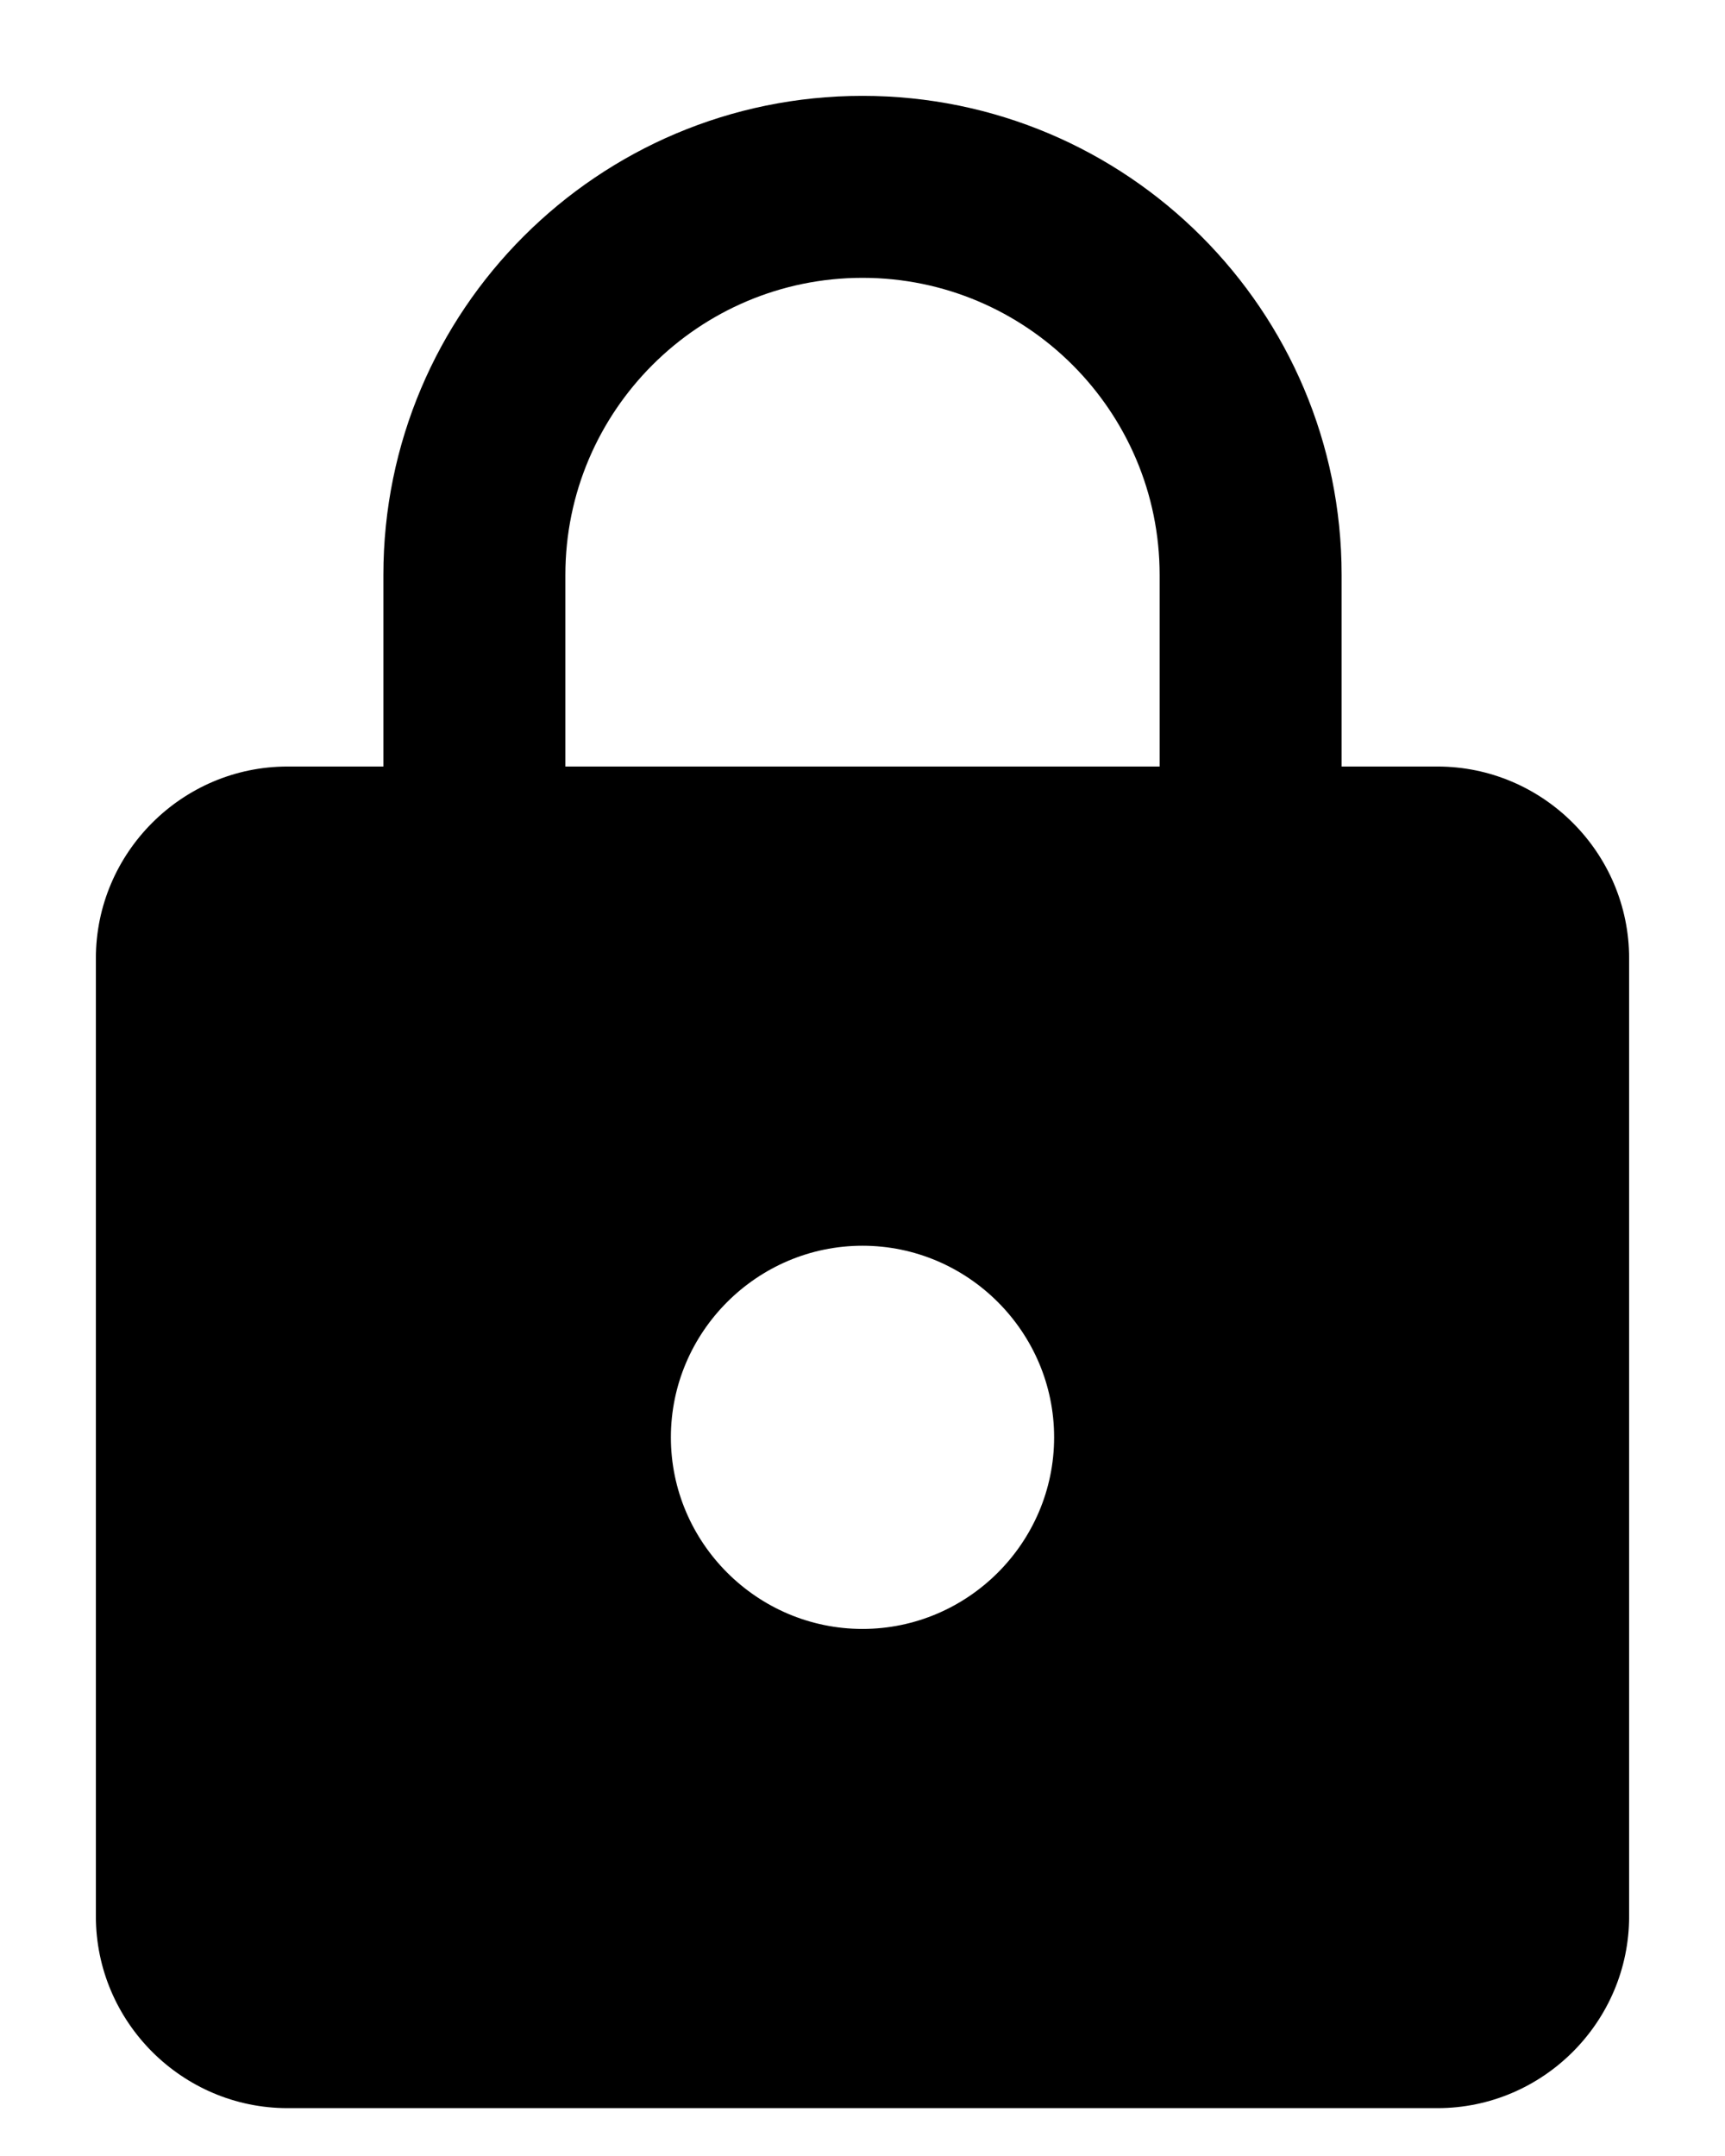
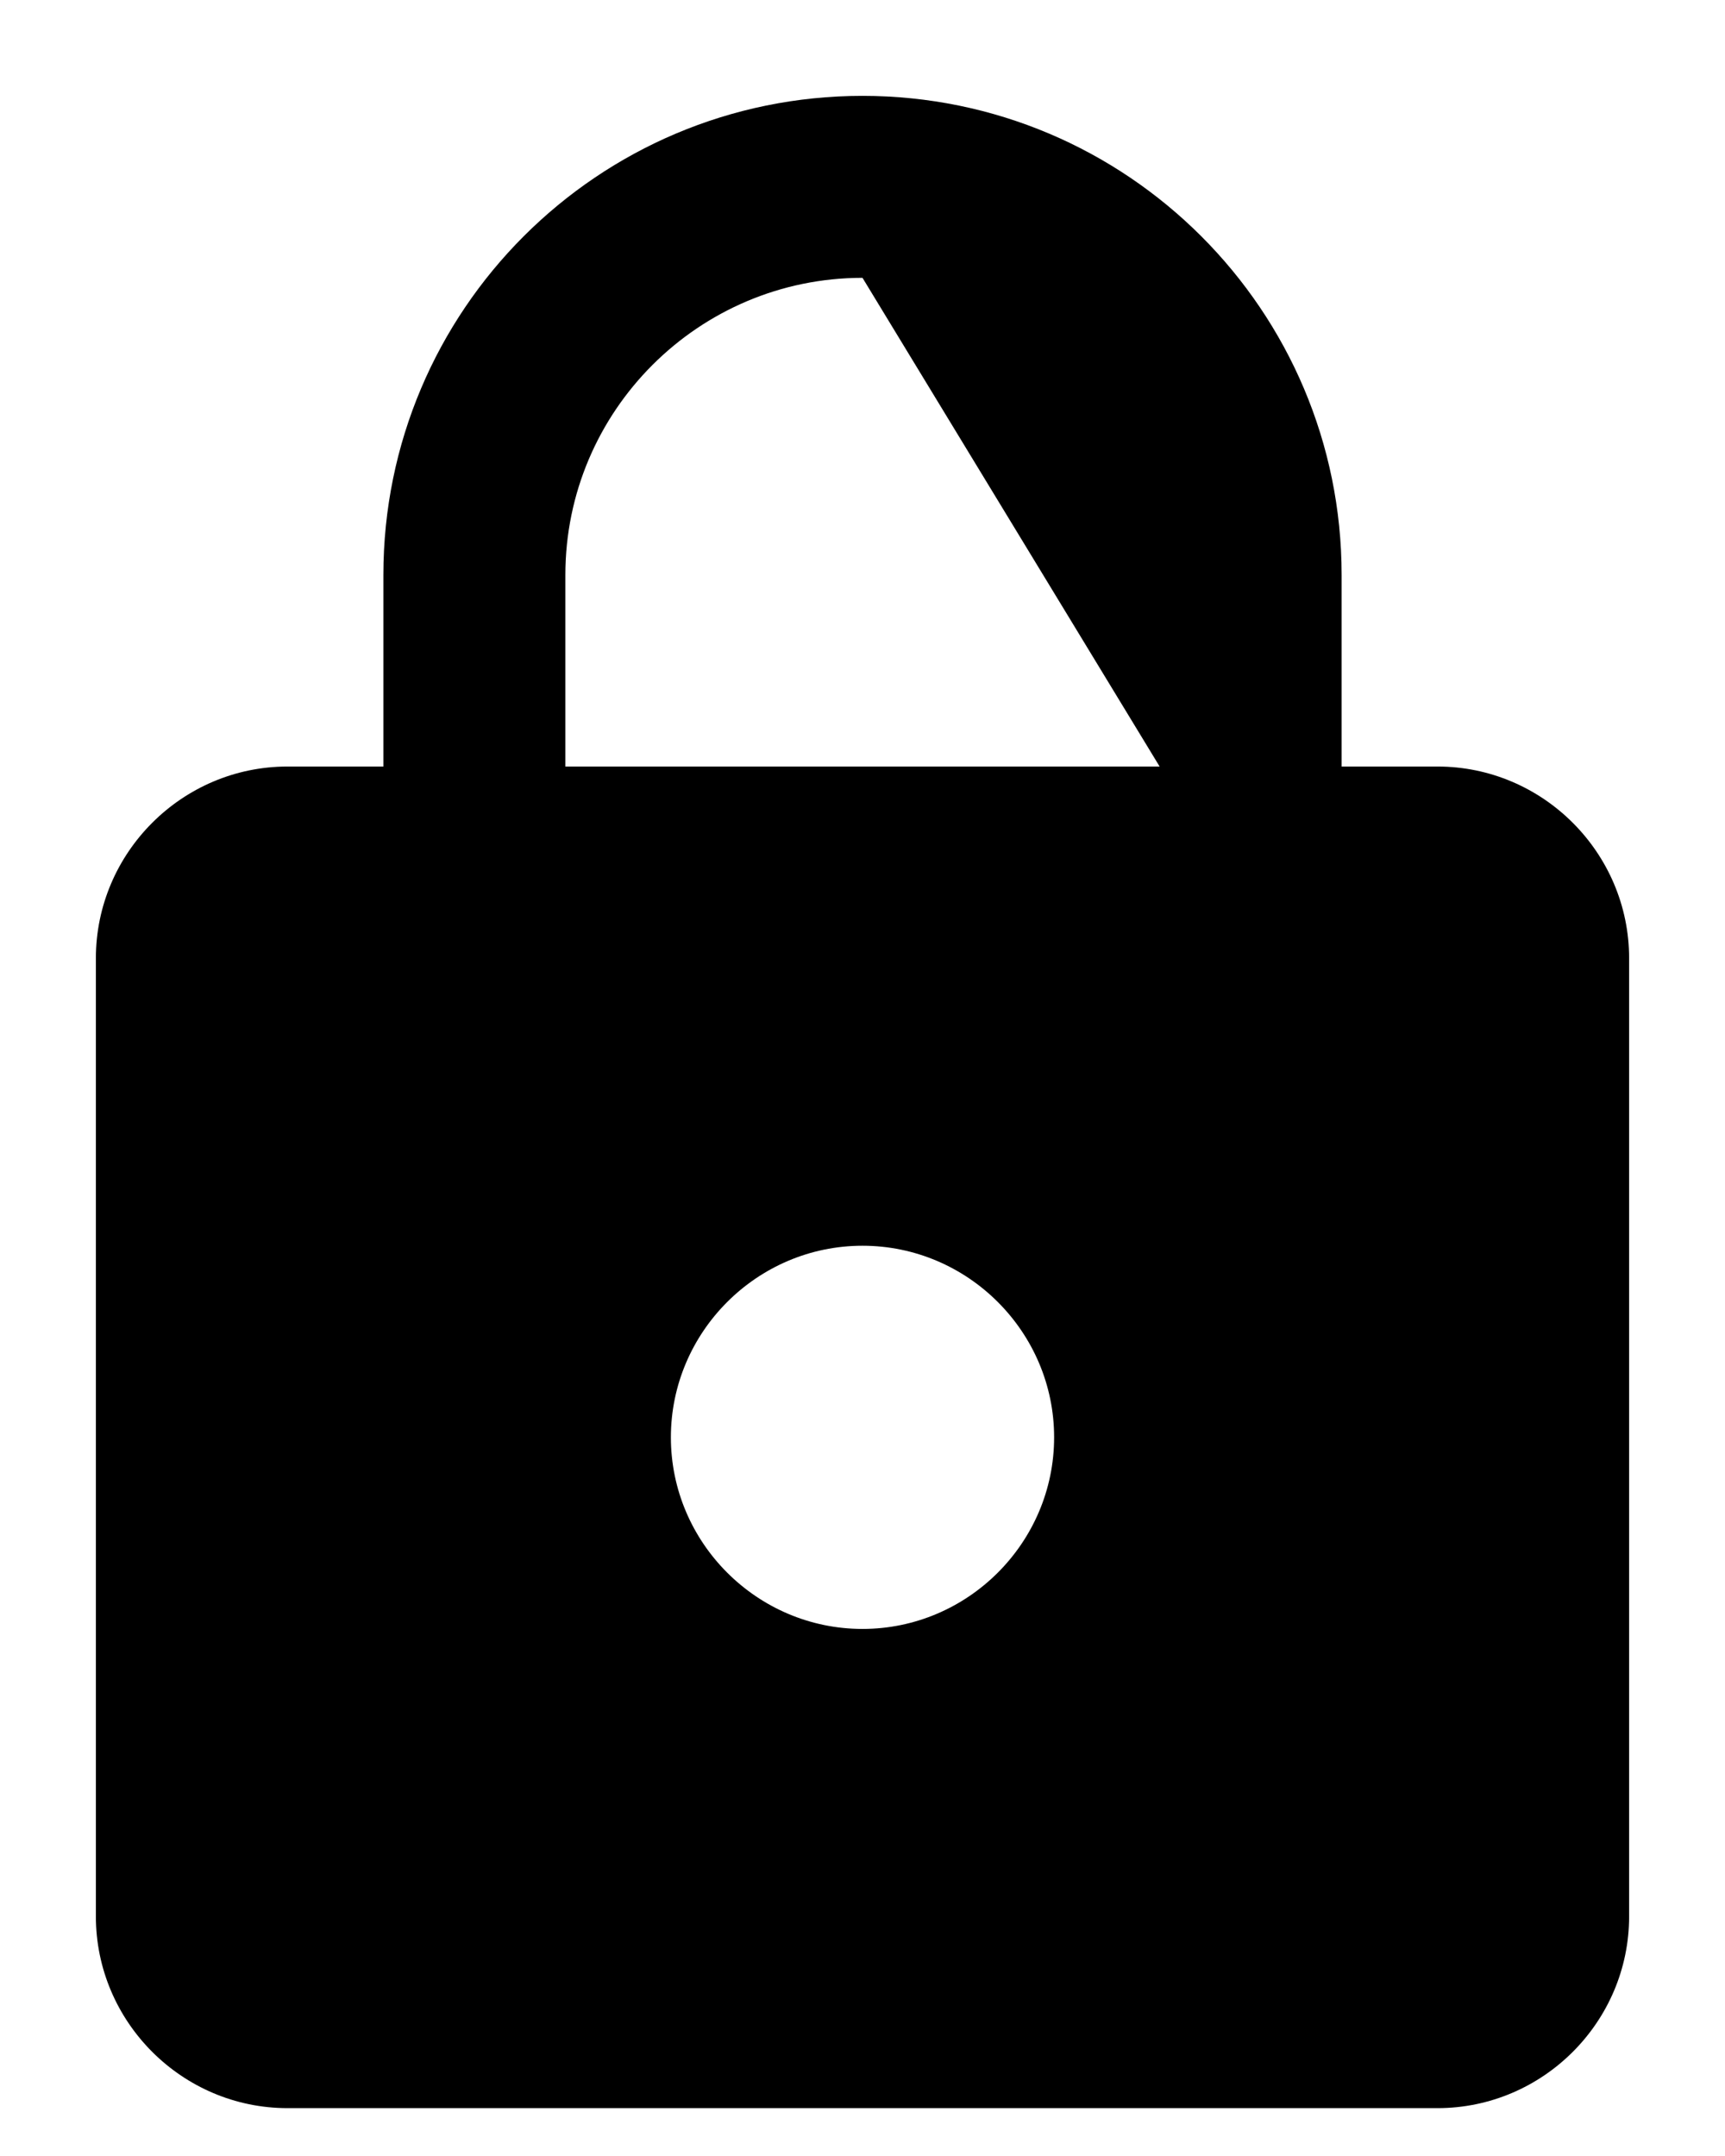
<svg xmlns="http://www.w3.org/2000/svg" width="12px" height="15px" viewBox="0 0 12 15" version="1.1">
  <title>Shape</title>
  <desc>Created with Sketch.</desc>
  <g id="Symbols" stroke="none" stroke-width="1" fill="none" fill-rule="evenodd">
    <g id="icon/lock" transform="translate(-2, 3)" fill="#000000" fill-rule="nonzero">
      <g id="baseline-lock-24px" transform="translate(0, -3)">
-         <path d="M12,5.333 L11.333,5.333 L11.333,4 C11.333,2.16 9.84,0.667 8,0.667 C6.16,0.667 4.667,2.16 4.667,4 L4.667,5.333 L4,5.333 C3.267,5.333 2.667,5.933 2.667,6.667 L2.667,13.333 C2.667,14.067 3.267,14.667 4,14.667 L12,14.667 C12.733,14.667 13.333,14.067 13.333,13.333 L13.333,6.667 C13.333,5.933 12.733,5.333 12,5.333 Z M8,11.333 C7.267,11.333 6.667,10.733 6.667,10 C6.667,9.267 7.267,8.667 8,8.667 C8.733,8.667 9.333,9.267 9.333,10 C9.333,10.733 8.733,11.333 8,11.333 Z M10.067,5.333 L5.933,5.333 L5.933,4 C5.933,2.86 6.86,1.933 8,1.933 C9.14,1.933 10.067,2.86 10.067,4 L10.067,5.333 Z" id="Shape" />
+         <path d="M12,5.333 L11.333,5.333 L11.333,4 C11.333,2.16 9.84,0.667 8,0.667 C6.16,0.667 4.667,2.16 4.667,4 L4.667,5.333 L4,5.333 C3.267,5.333 2.667,5.933 2.667,6.667 L2.667,13.333 C2.667,14.067 3.267,14.667 4,14.667 L12,14.667 C12.733,14.667 13.333,14.067 13.333,13.333 L13.333,6.667 C13.333,5.933 12.733,5.333 12,5.333 Z M8,11.333 C7.267,11.333 6.667,10.733 6.667,10 C6.667,9.267 7.267,8.667 8,8.667 C8.733,8.667 9.333,9.267 9.333,10 C9.333,10.733 8.733,11.333 8,11.333 Z M10.067,5.333 L5.933,5.333 L5.933,4 C5.933,2.86 6.86,1.933 8,1.933 L10.067,5.333 Z" id="Shape" />
      </g>
    </g>
  </g>
</svg>